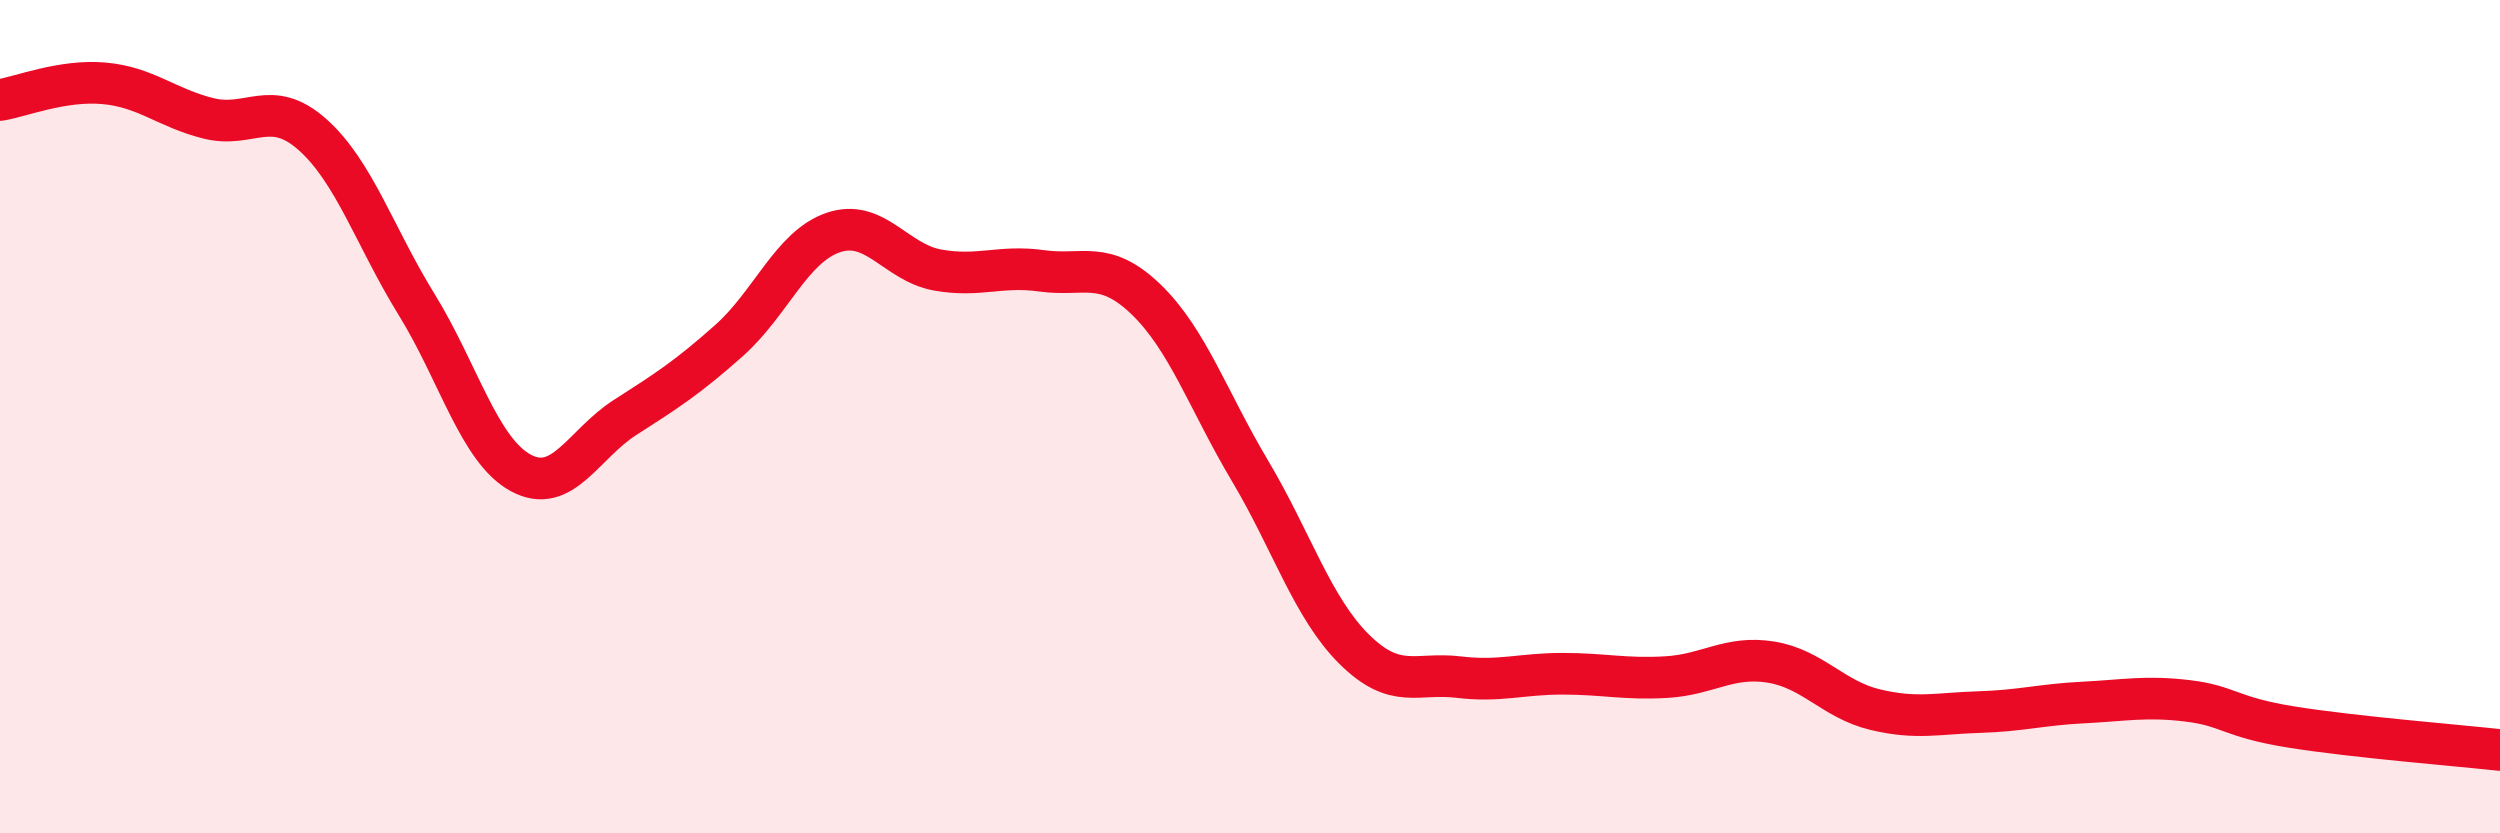
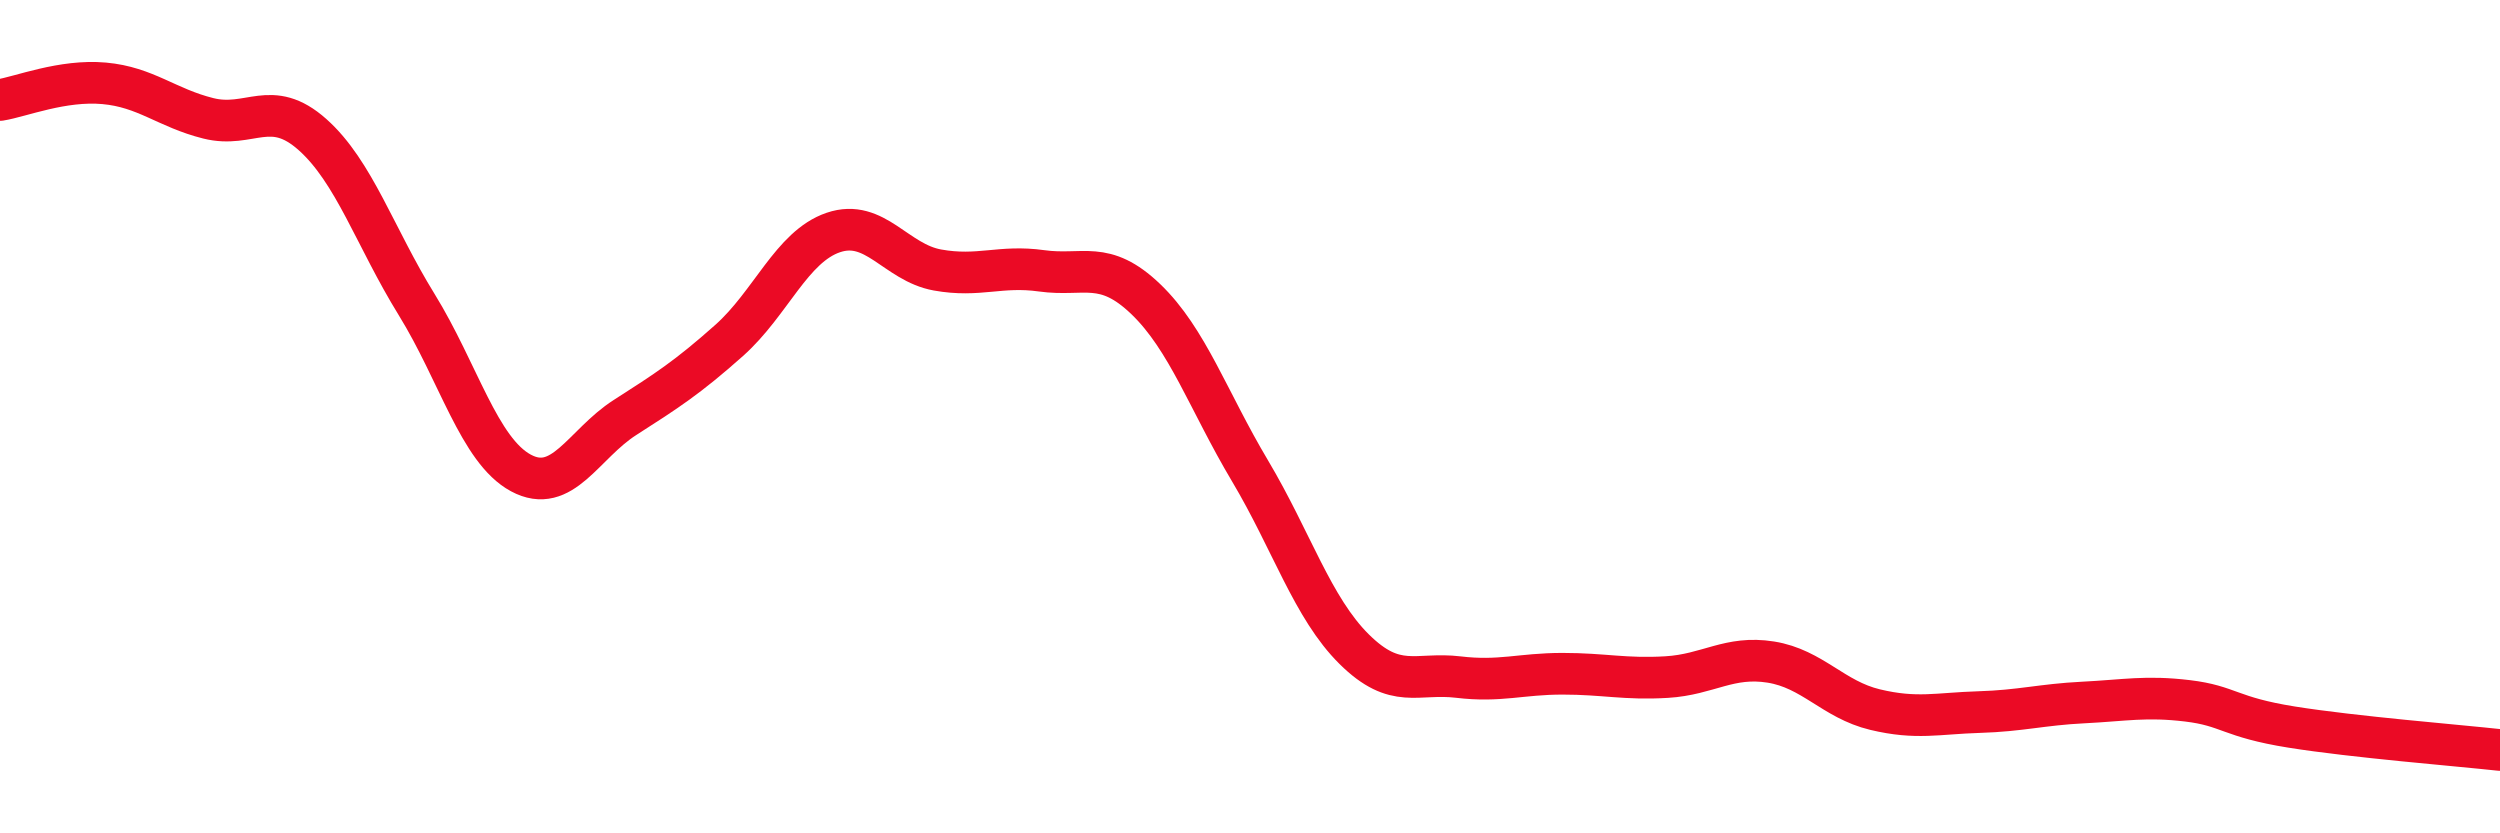
<svg xmlns="http://www.w3.org/2000/svg" width="60" height="20" viewBox="0 0 60 20">
-   <path d="M 0,2.4 C 0.5,2.32 1.5,1.91 2.5,2 C 3.5,2.09 4,2.59 5,2.84 C 6,3.09 6.5,2.34 7.5,3.23 C 8.5,4.12 9,5.69 10,7.31 C 11,8.93 11.5,10.81 12.5,11.35 C 13.5,11.89 14,10.66 15,10.02 C 16,9.38 16.5,9.06 17.5,8.17 C 18.5,7.28 19,5.92 20,5.58 C 21,5.24 21.5,6.3 22.5,6.48 C 23.5,6.66 24,6.36 25,6.5 C 26,6.64 26.5,6.22 27.5,7.18 C 28.5,8.14 29,9.62 30,11.3 C 31,12.98 31.5,14.59 32.5,15.58 C 33.5,16.57 34,16.13 35,16.25 C 36,16.37 36.5,16.17 37.5,16.17 C 38.5,16.17 39,16.31 40,16.25 C 41,16.19 41.5,15.73 42.5,15.89 C 43.5,16.05 44,16.79 45,17.03 C 46,17.27 46.5,17.12 47.5,17.09 C 48.5,17.06 49,16.91 50,16.86 C 51,16.81 51.5,16.7 52.5,16.82 C 53.5,16.94 53.5,17.21 55,17.45 C 56.5,17.69 59,17.89 60,18L60 20L0 20Z" fill="#EB0A25" opacity="0.1" stroke-linecap="round" stroke-linejoin="round" />
  <path d="M 0,2.4 C 0.5,2.32 1.5,1.91 2.5,2 C 3.5,2.09 4,2.59 5,2.84 C 6,3.09 6.5,2.34 7.5,3.23 C 8.5,4.12 9,5.69 10,7.31 C 11,8.93 11.5,10.81 12.5,11.35 C 13.5,11.89 14,10.66 15,10.02 C 16,9.38 16.5,9.06 17.5,8.17 C 18.5,7.28 19,5.92 20,5.58 C 21,5.24 21.5,6.3 22.5,6.48 C 23.5,6.66 24,6.36 25,6.5 C 26,6.64 26.5,6.22 27.5,7.18 C 28.5,8.14 29,9.62 30,11.3 C 31,12.98 31.5,14.59 32.5,15.58 C 33.5,16.57 34,16.13 35,16.25 C 36,16.37 36.5,16.17 37.5,16.17 C 38.5,16.17 39,16.31 40,16.25 C 41,16.19 41.5,15.73 42.5,15.89 C 43.5,16.05 44,16.79 45,17.03 C 46,17.27 46.5,17.12 47.5,17.09 C 48.5,17.06 49,16.91 50,16.86 C 51,16.81 51.5,16.7 52.5,16.82 C 53.5,16.94 53.5,17.21 55,17.45 C 56.5,17.69 59,17.89 60,18" stroke="#EB0A25" stroke-width="1" fill="none" stroke-linecap="round" stroke-linejoin="round" />
</svg>